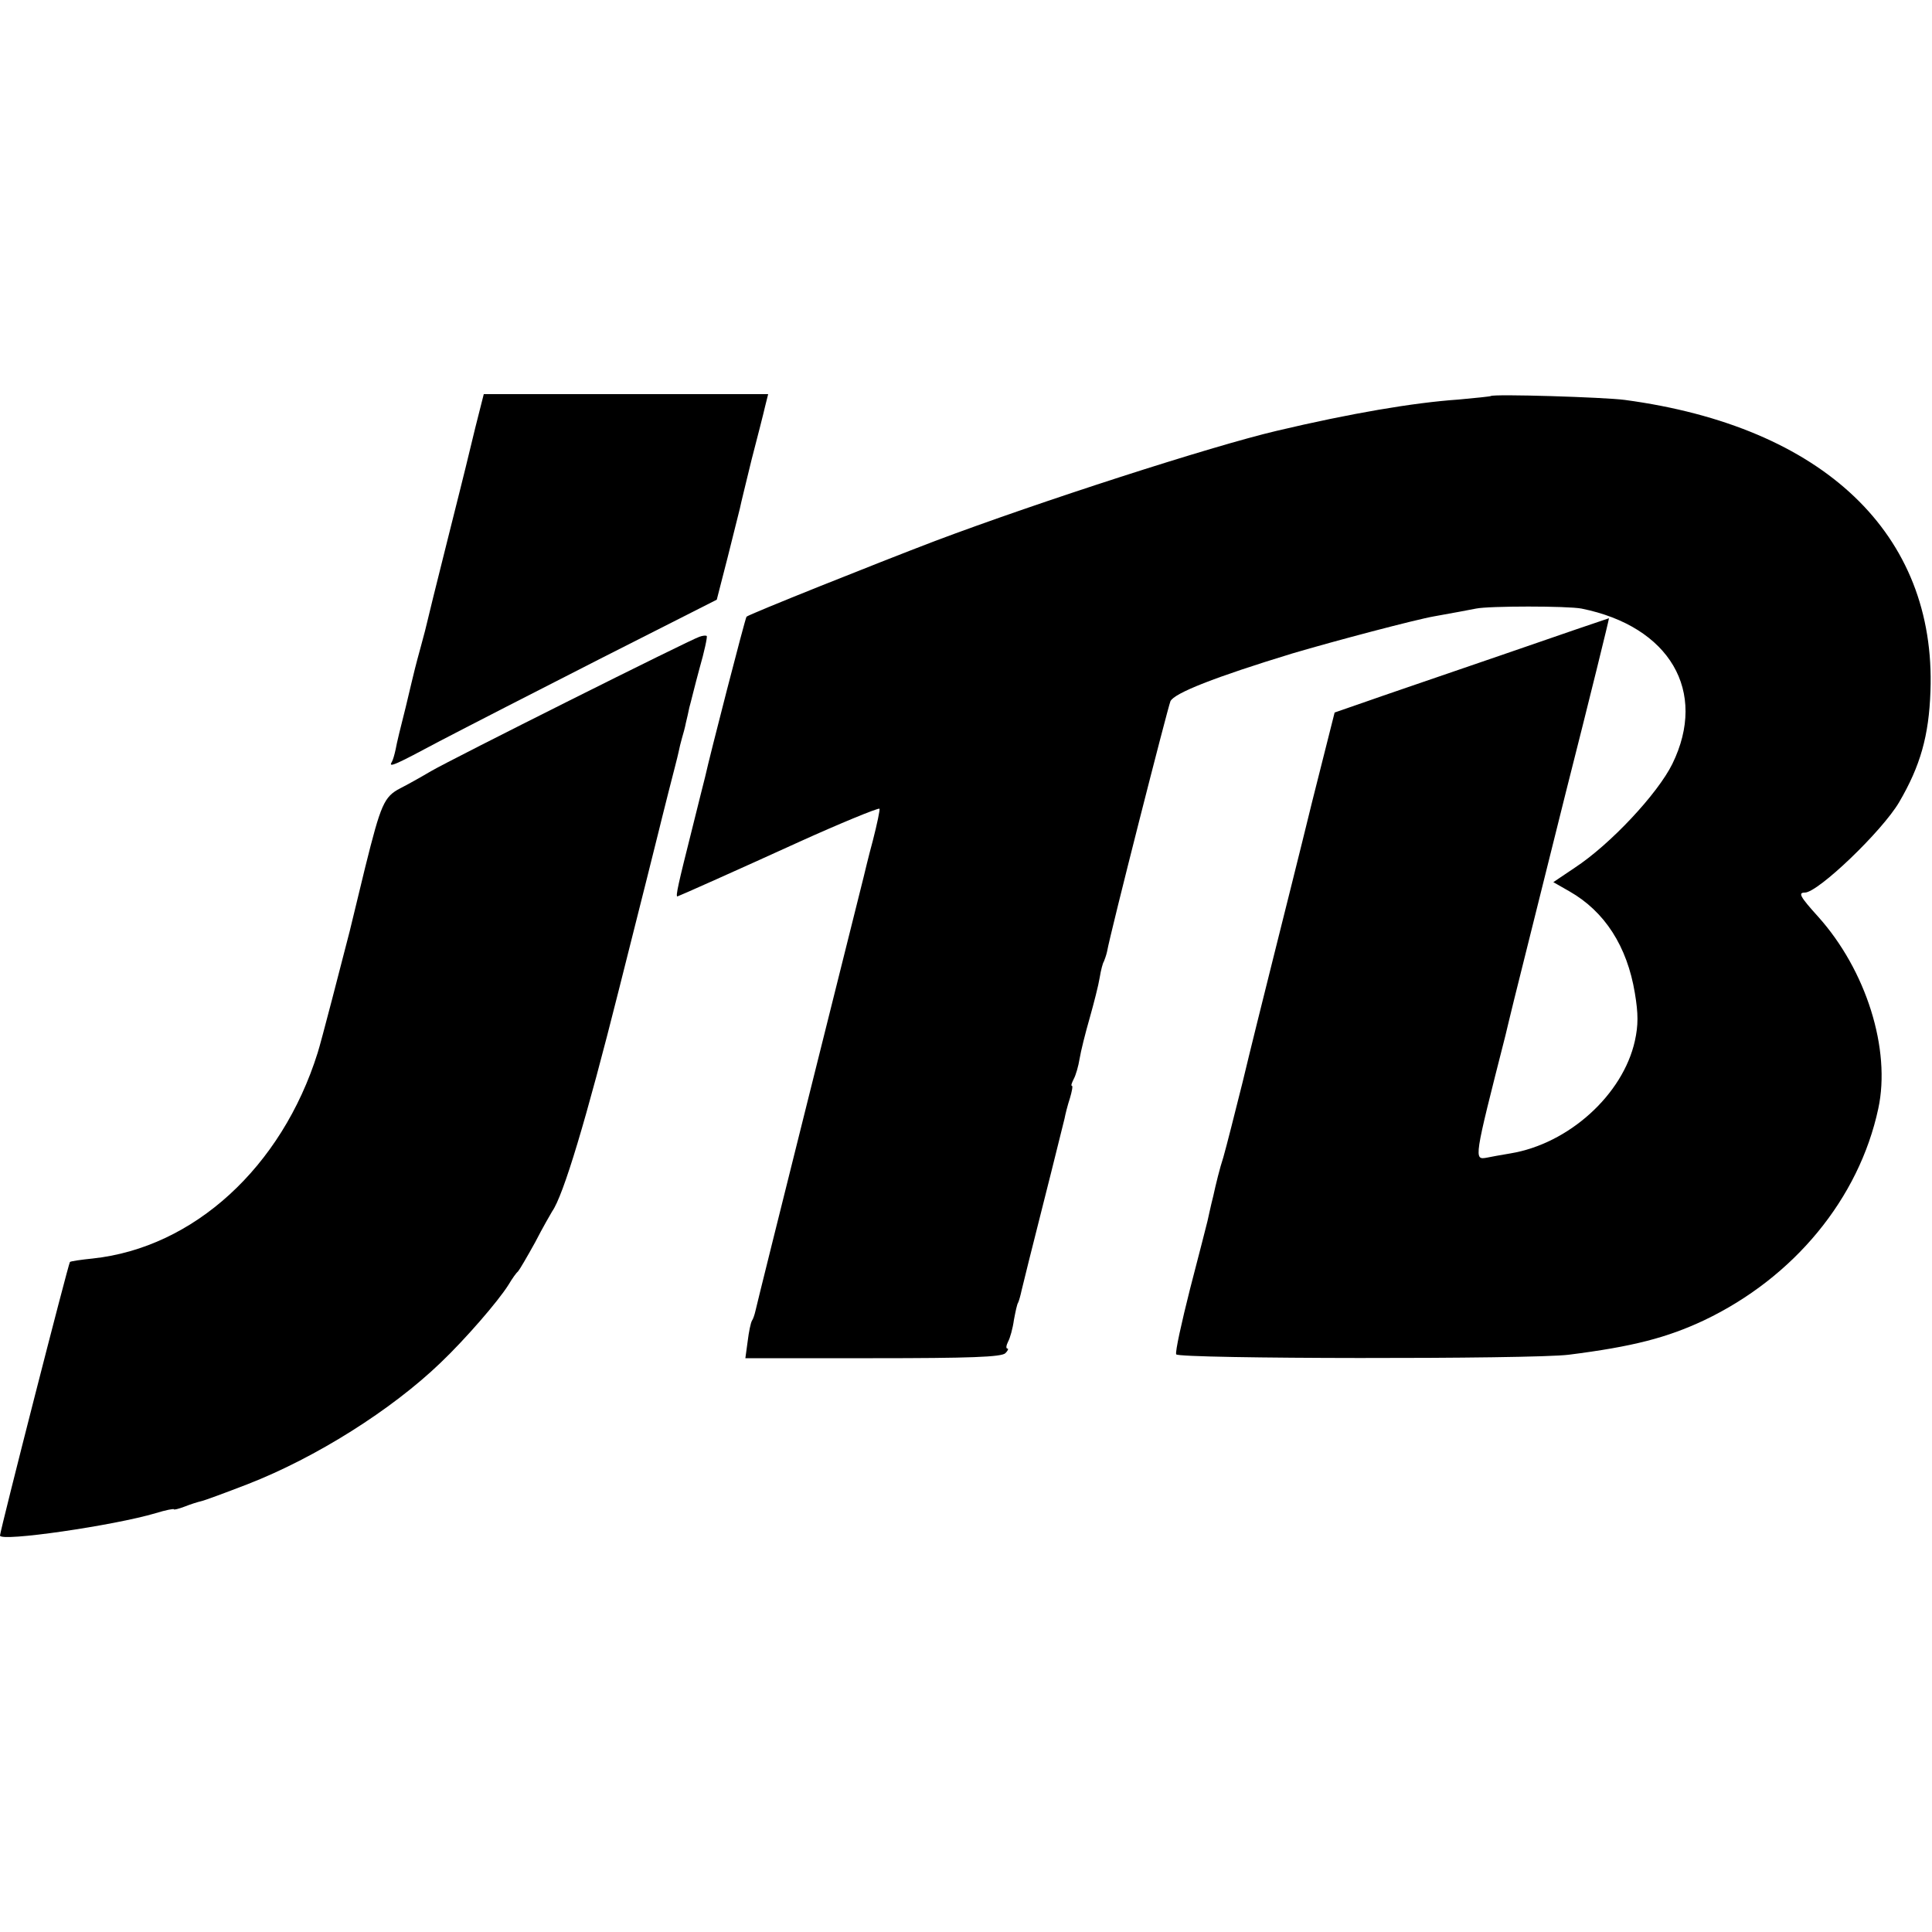
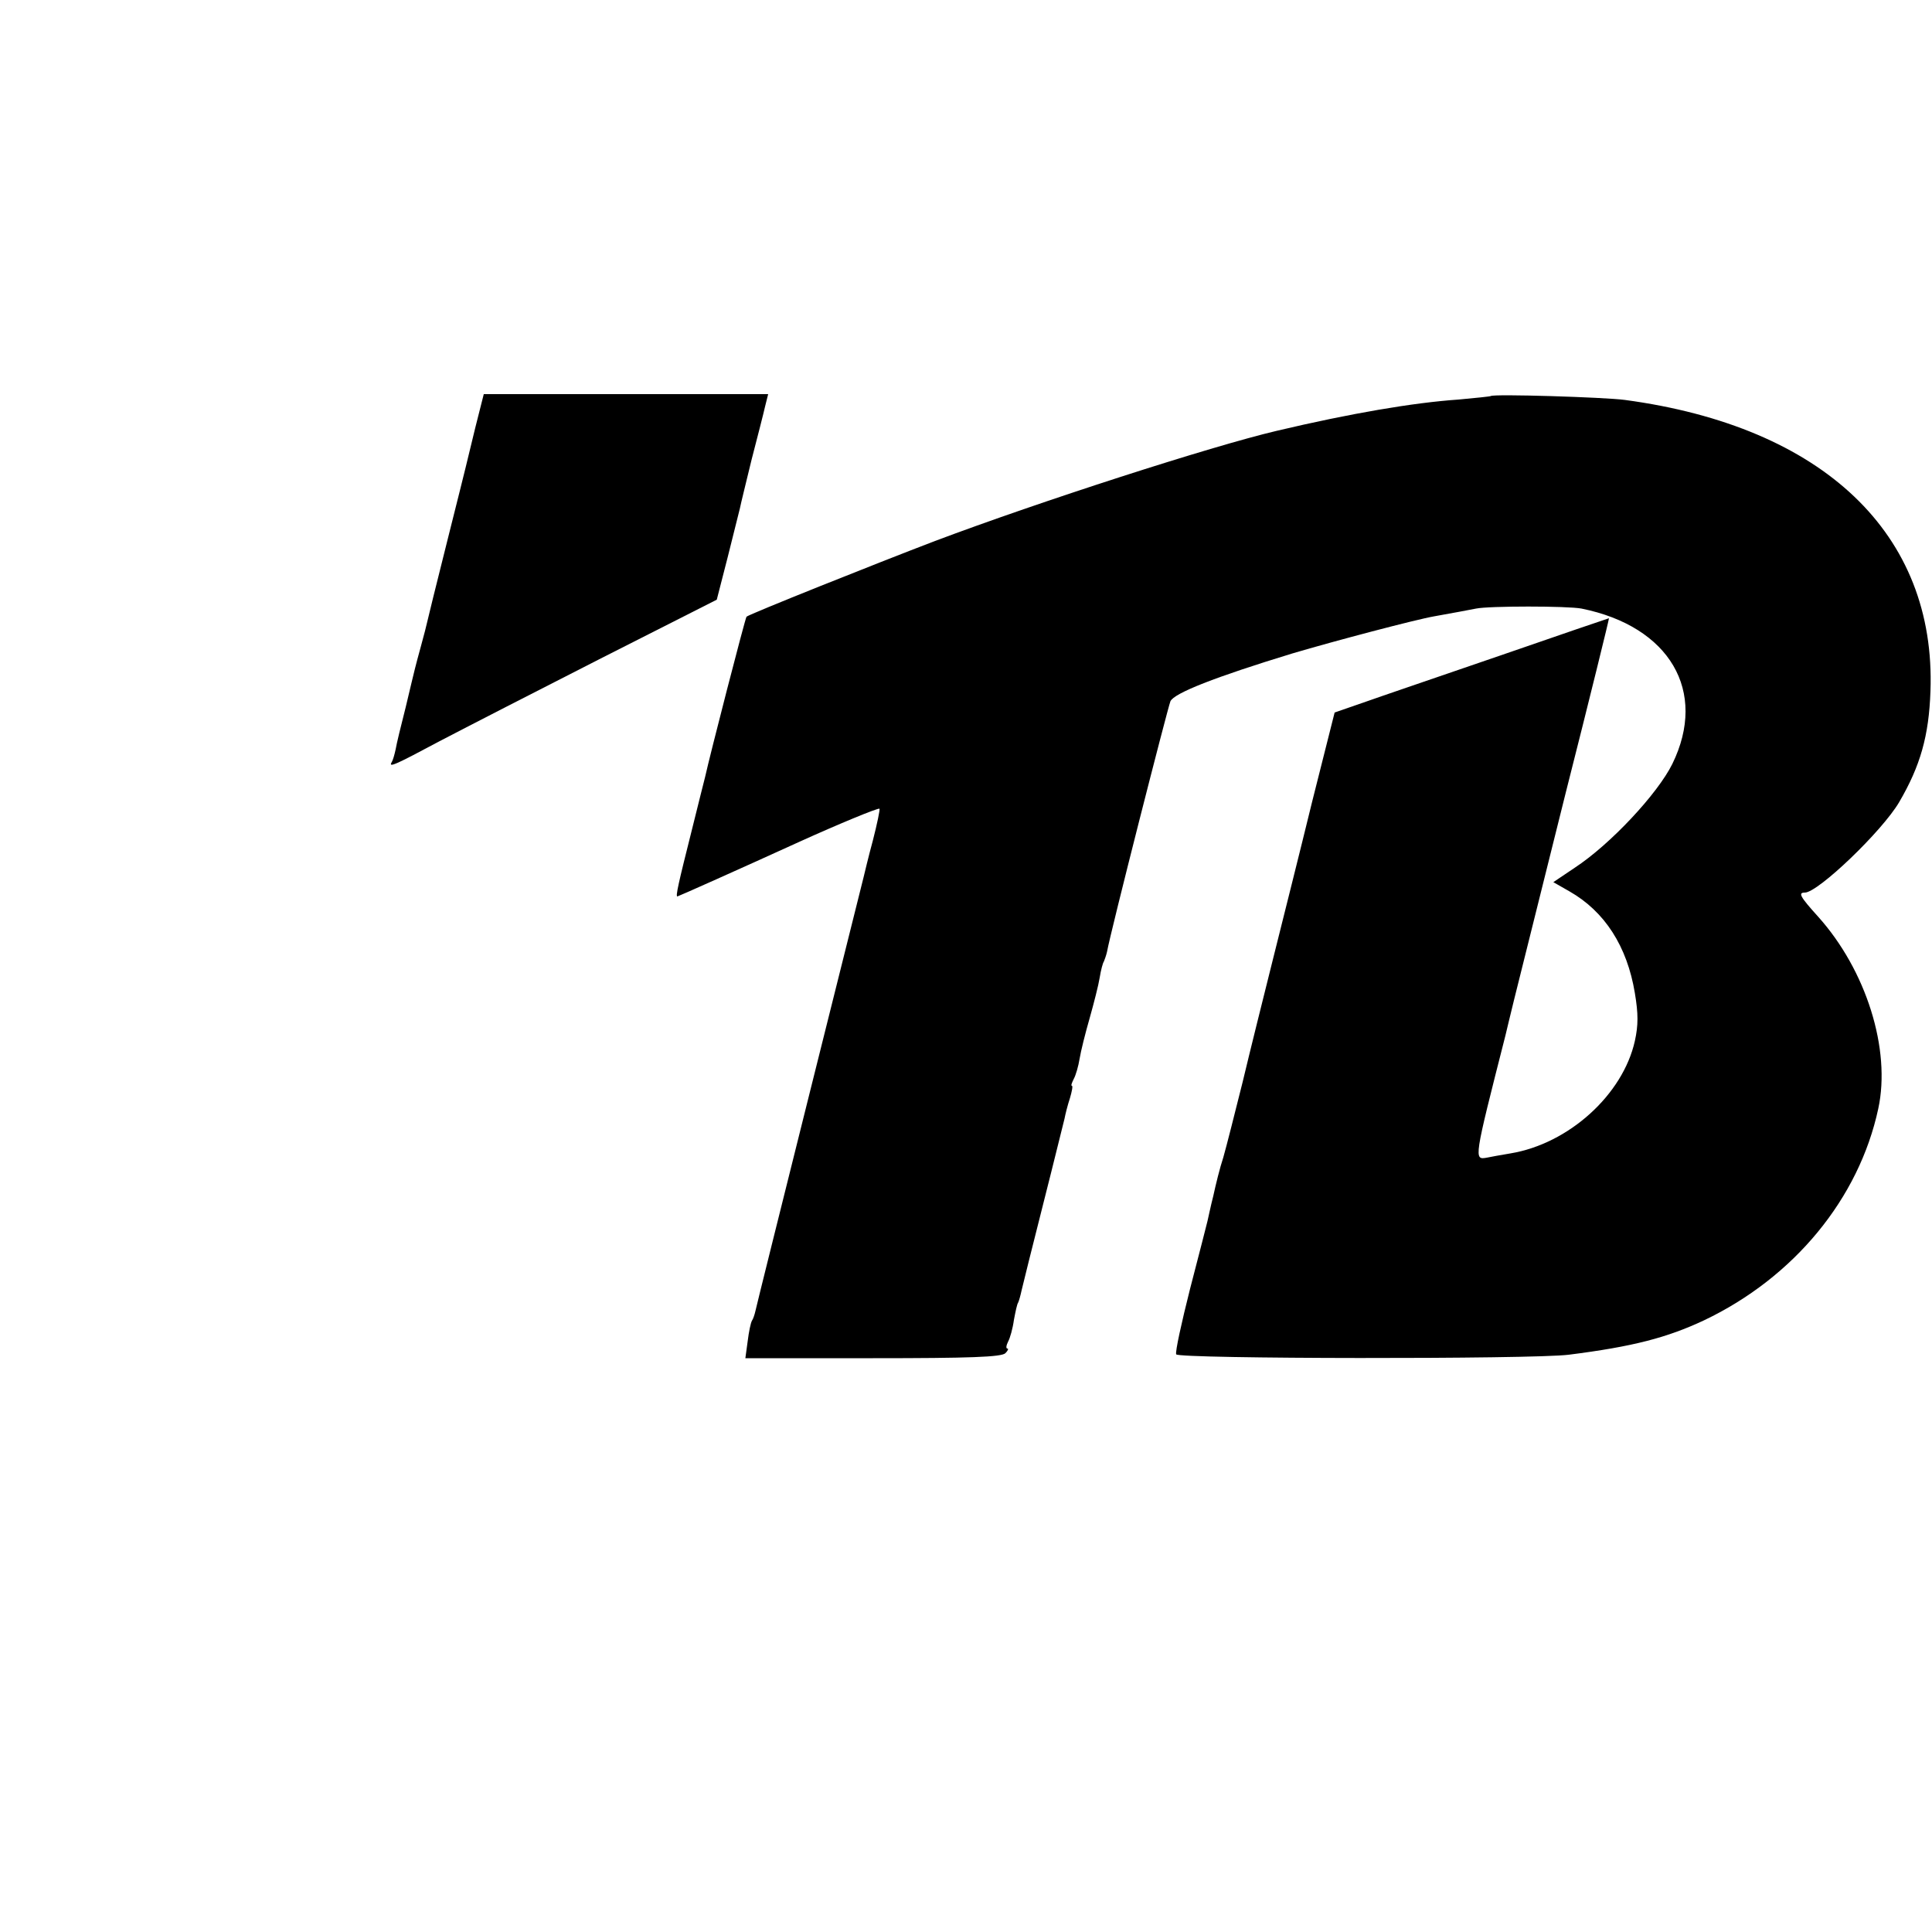
<svg xmlns="http://www.w3.org/2000/svg" version="1.0" width="500pt" height="500pt" viewBox="0 0 500 500" preserveAspectRatio="xMidYMid meet">
  <g transform="translate(0,500) scale(0.1,-0.1)" fill="#000000" stroke="none">
    <path d="M1230 3893 c-12 -49 -23 -95 -25 -103 -2 -8 -22 -89 -45 -180 -40 -160 -45 -180 -54 -218 -2 -9 -9 -37 -16 -62 -7 -25 -14 -52 -16 -60 -2 -8 -13 -53 -24 -100 -12 -47 -24 -96 -26 -109 -3 -14 -7 -28 -10 -33 -10 -16 8 -8 124 54 65 34 252 130 417 214 l300 152 28 109 c15 59 29 117 32 128 2 11 16 67 30 125 15 58 31 120 35 138 l8 32 -368 0 -368 0 -22 -87z" />
    <path d="M3858 3975 c-1 -1 -39 -5 -83 -9 -117 -8 -281 -36 -471 -81 -170 -40 -613 -183 -884 -285 -152 -58 -480 -189 -488 -196 -3 -2 -96 -363 -107 -414 -2 -8 -18 -71 -35 -140 -34 -135 -42 -170 -37 -170 2 0 159 70 317 142 97 44 203 88 206 85 2 -1 -6 -39 -17 -82 -12 -44 -22 -87 -24 -95 -2 -8 -65 -260 -140 -560 -75 -300 -138 -553 -140 -563 -2 -9 -6 -21 -9 -25 -3 -5 -8 -28 -11 -53 l-6 -44 330 0 c251 0 333 3 343 13 6 6 9 12 5 12 -4 0 -3 8 2 18 5 9 12 34 15 56 4 21 8 41 11 45 2 4 6 18 9 32 3 13 28 114 56 224 28 110 52 209 55 220 2 11 8 35 14 53 5 17 8 32 5 32 -3 0 0 8 5 18 5 9 12 33 15 52 3 19 15 67 26 105 11 39 23 86 26 105 3 19 8 38 11 42 2 5 6 16 8 25 9 51 157 631 164 648 9 21 116 63 316 124 108 32 320 88 367 96 55 10 83 15 108 20 33 7 237 7 273 0 228 -46 327 -214 235 -402 -38 -77 -160 -208 -253 -269 l-55 -37 42 -24 c91 -52 149 -142 169 -263 9 -54 9 -83 0 -124 -31 -139 -171 -266 -322 -291 -24 -4 -52 -9 -61 -11 -34 -6 -34 -6 48 316 2 8 12 51 23 95 11 44 71 284 133 533 63 248 113 452 112 452 -1 0 -127 -43 -280 -96 -154 -53 -313 -107 -355 -122 l-75 -26 -58 -230 c-31 -127 -77 -310 -101 -406 -24 -96 -60 -240 -79 -320 -20 -80 -42 -167 -50 -195 -9 -27 -20 -72 -26 -100 -7 -27 -13 -57 -15 -65 -2 -8 -22 -87 -45 -175 -22 -87 -39 -164 -36 -170 4 -12 923 -13 1016 -1 166 21 254 44 350 89 233 111 401 315 451 548 33 153 -31 358 -156 497 -47 52 -52 62 -34 62 34 0 200 159 244 234 55 94 77 172 81 287 15 407 -277 685 -791 754 -52 7 -341 16 -347 10z" />
-     <path d="M1810 3352 c-25 -8 -642 -317 -695 -348 -27 -16 -63 -36 -79 -44 -42 -22 -50 -40 -91 -205 -20 -82 -38 -157 -40 -165 -20 -78 -75 -291 -83 -315 -93 -296 -321 -504 -582 -532 -30 -3 -57 -7 -59 -9 -4 -4 -180 -692 -181 -708 0 -17 296 26 403 58 26 8 47 12 47 10 0 -2 12 1 28 7 15 6 34 12 43 14 9 2 63 22 120 44 177 69 372 192 499 314 64 61 149 159 176 202 10 17 21 32 25 35 3 3 23 37 44 75 20 39 41 75 44 80 29 41 88 237 173 575 55 217 101 402 103 410 2 8 13 53 25 100 12 47 24 93 26 103 2 10 6 27 9 37 3 10 8 28 10 39 3 12 7 30 9 40 3 10 14 56 26 100 13 45 21 83 19 85 -2 2 -11 1 -19 -2z" />
  </g>
</svg>